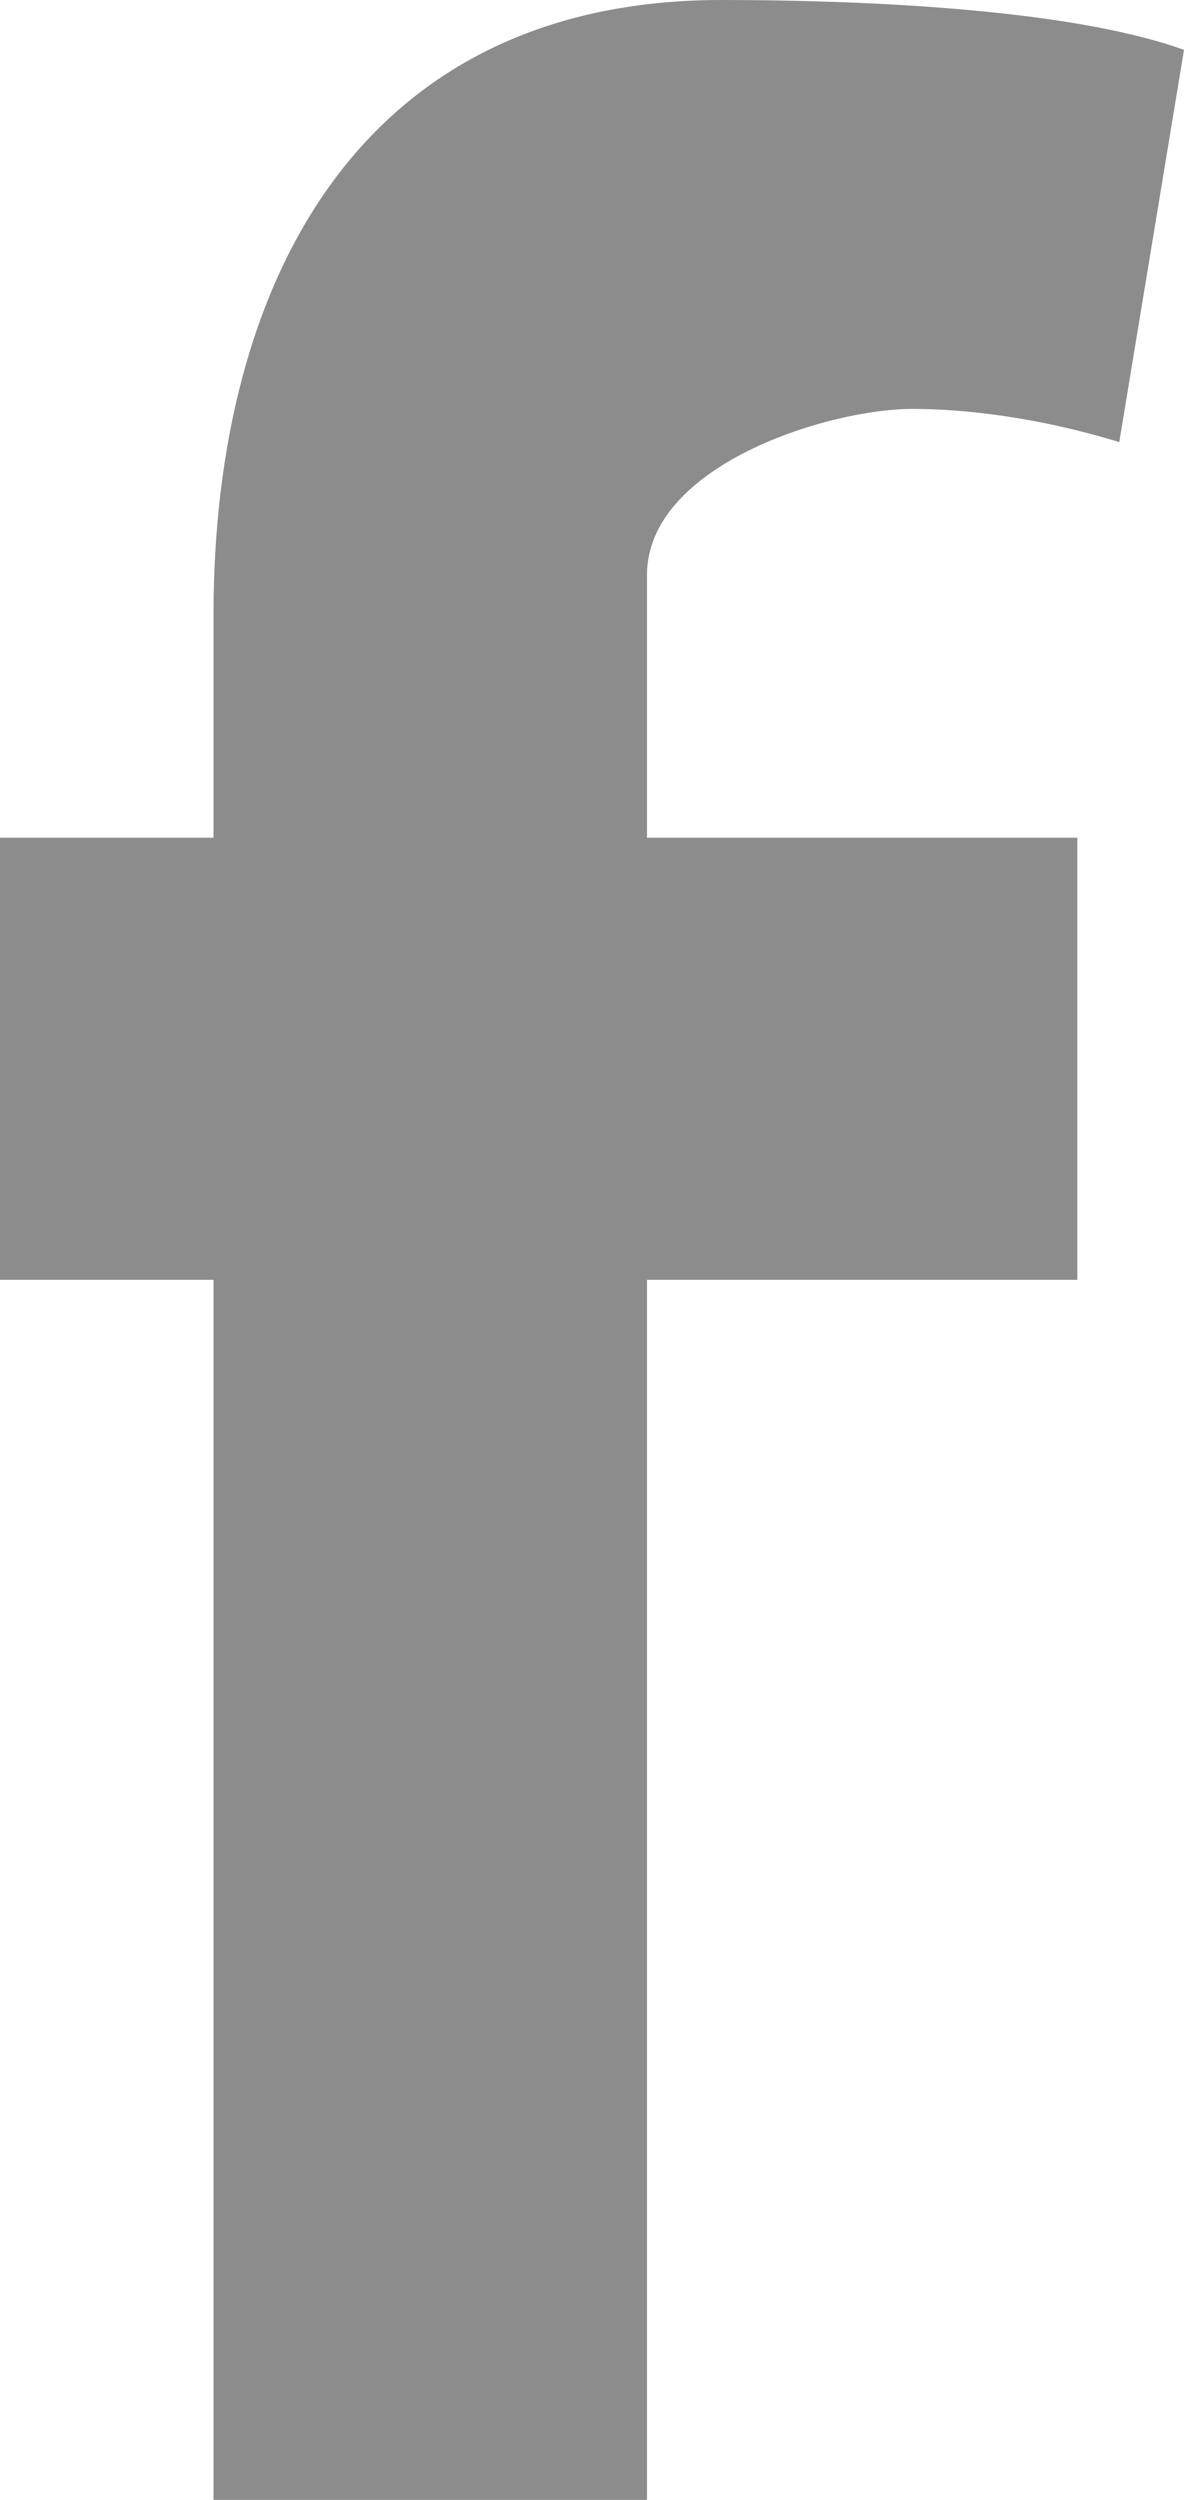
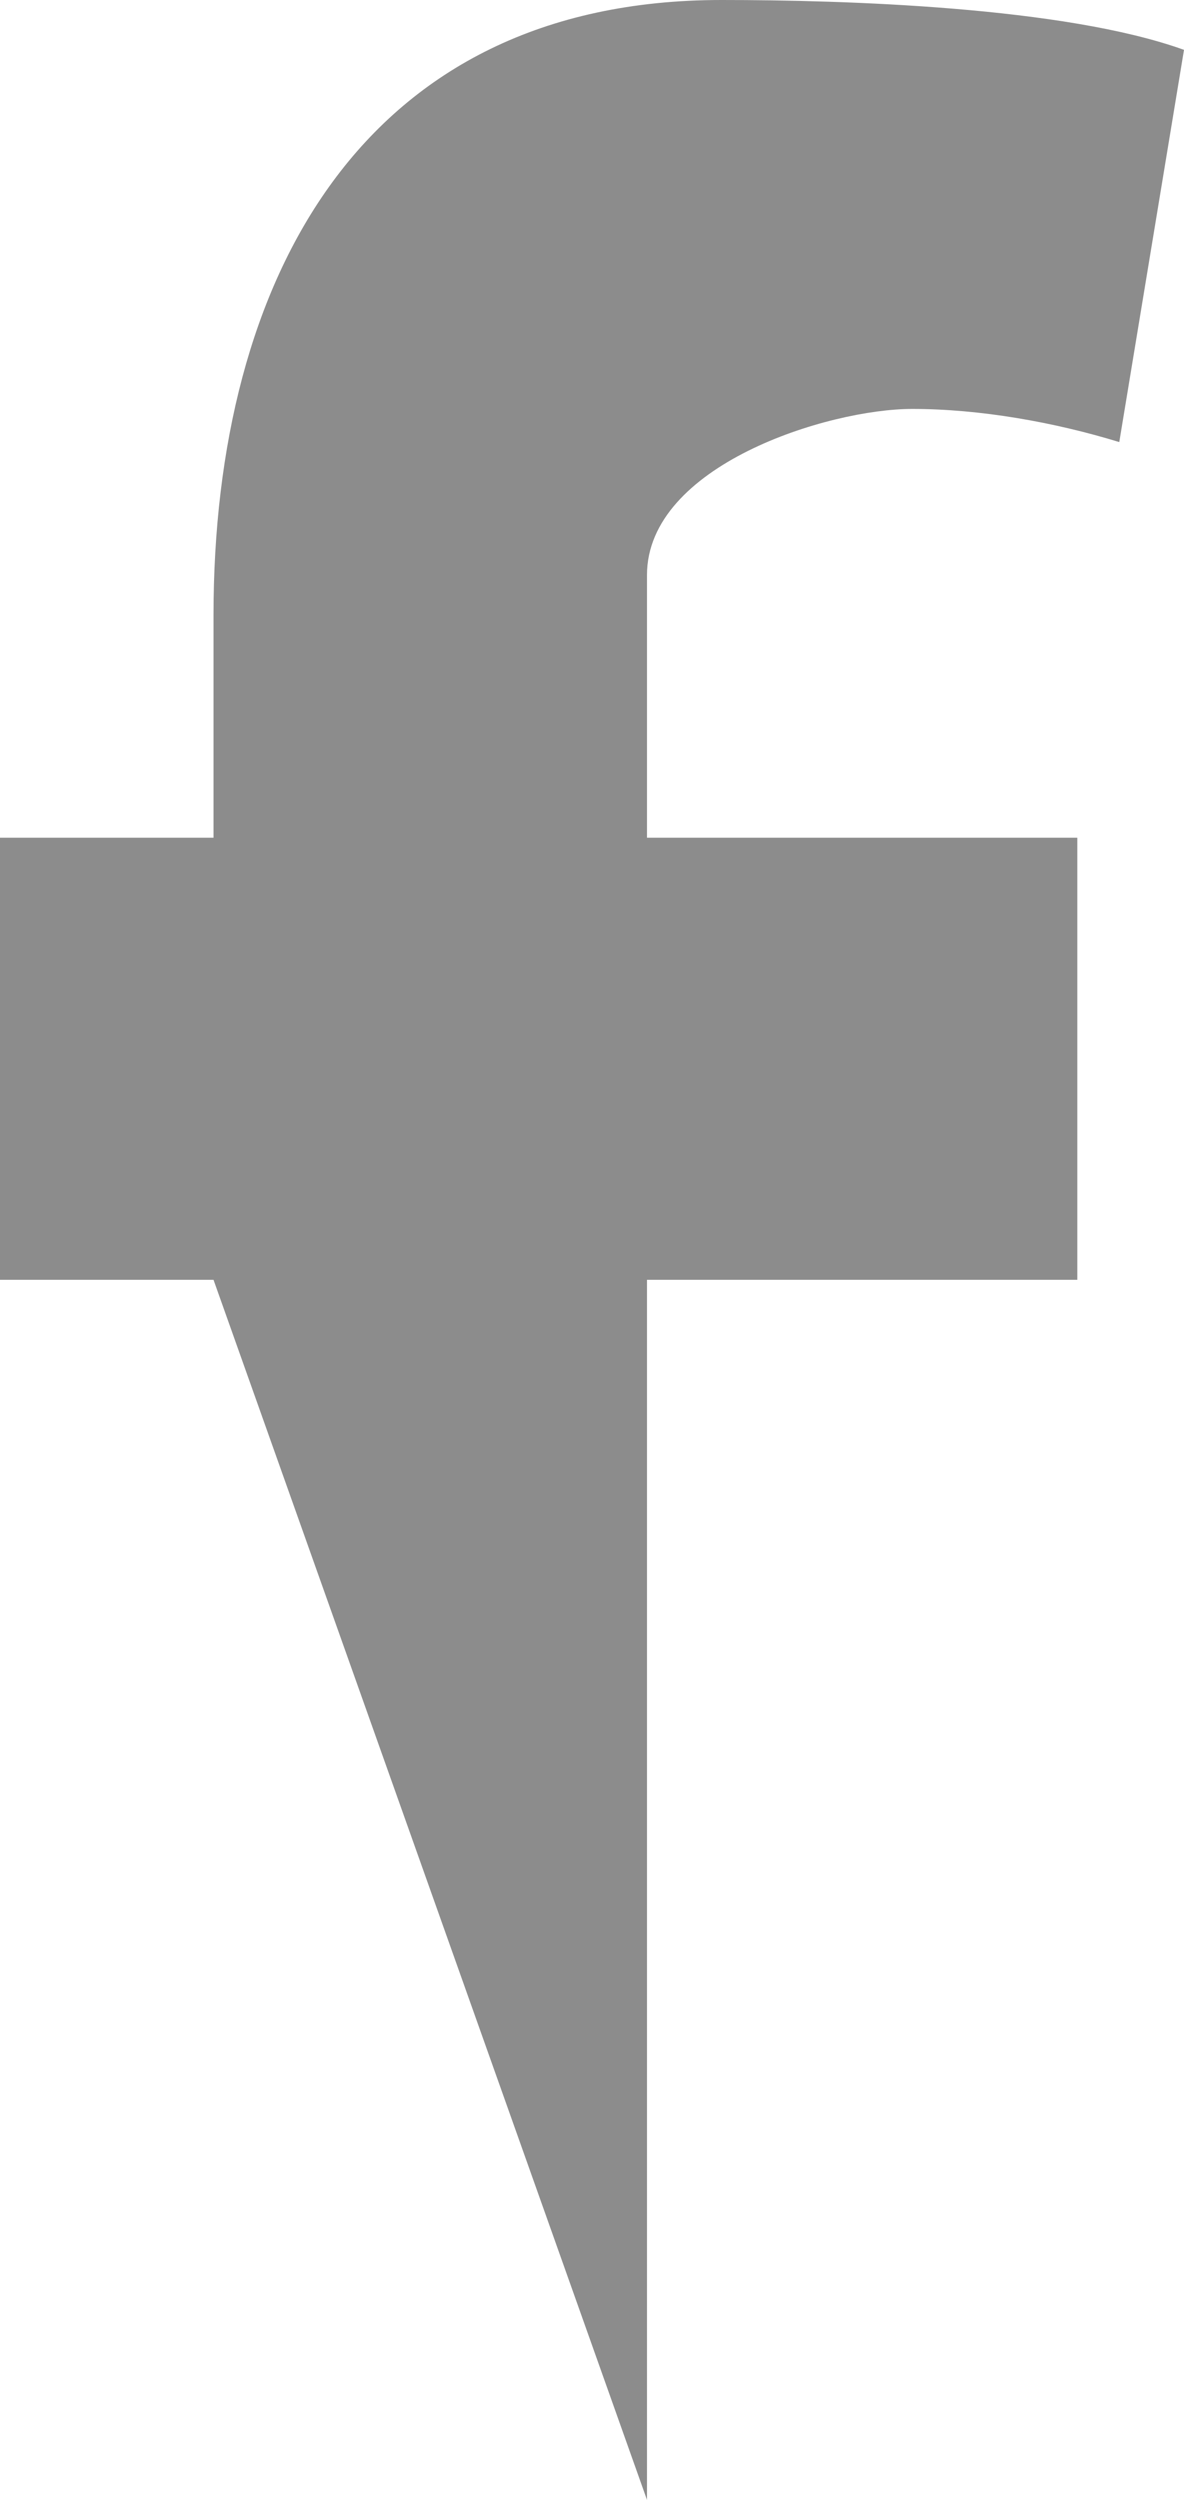
<svg xmlns="http://www.w3.org/2000/svg" width="9px" height="19px" viewBox="0 0 9 19" version="1.1">
  <desc />
  <defs />
-   <path d="M8.508,3.36 C8.016,3.209 7.451,3.108 6.934,3.108 C6.295,3.108 4.918,3.537 4.918,4.371 L4.918,6.367 L8.189,6.367 L8.189,9.727 L4.918,9.727 L4.918,19 L1.623,19 L1.623,9.727 L0,9.727 L0,6.367 L1.623,6.367 L1.623,4.674 C1.623,2.122 2.754,0 5.484,0 C6.418,0 8.09,0.051 9,0.379 L8.508,3.36 Z" id="FB-Icon" stroke="none" fill="#8C8C8C" fill-rule="evenodd" />
+   <path d="M8.508,3.36 C8.016,3.209 7.451,3.108 6.934,3.108 C6.295,3.108 4.918,3.537 4.918,4.371 L4.918,6.367 L8.189,6.367 L8.189,9.727 L4.918,9.727 L4.918,19 L1.623,9.727 L0,9.727 L0,6.367 L1.623,6.367 L1.623,4.674 C1.623,2.122 2.754,0 5.484,0 C6.418,0 8.09,0.051 9,0.379 L8.508,3.36 Z" id="FB-Icon" stroke="none" fill="#8C8C8C" fill-rule="evenodd" />
</svg>